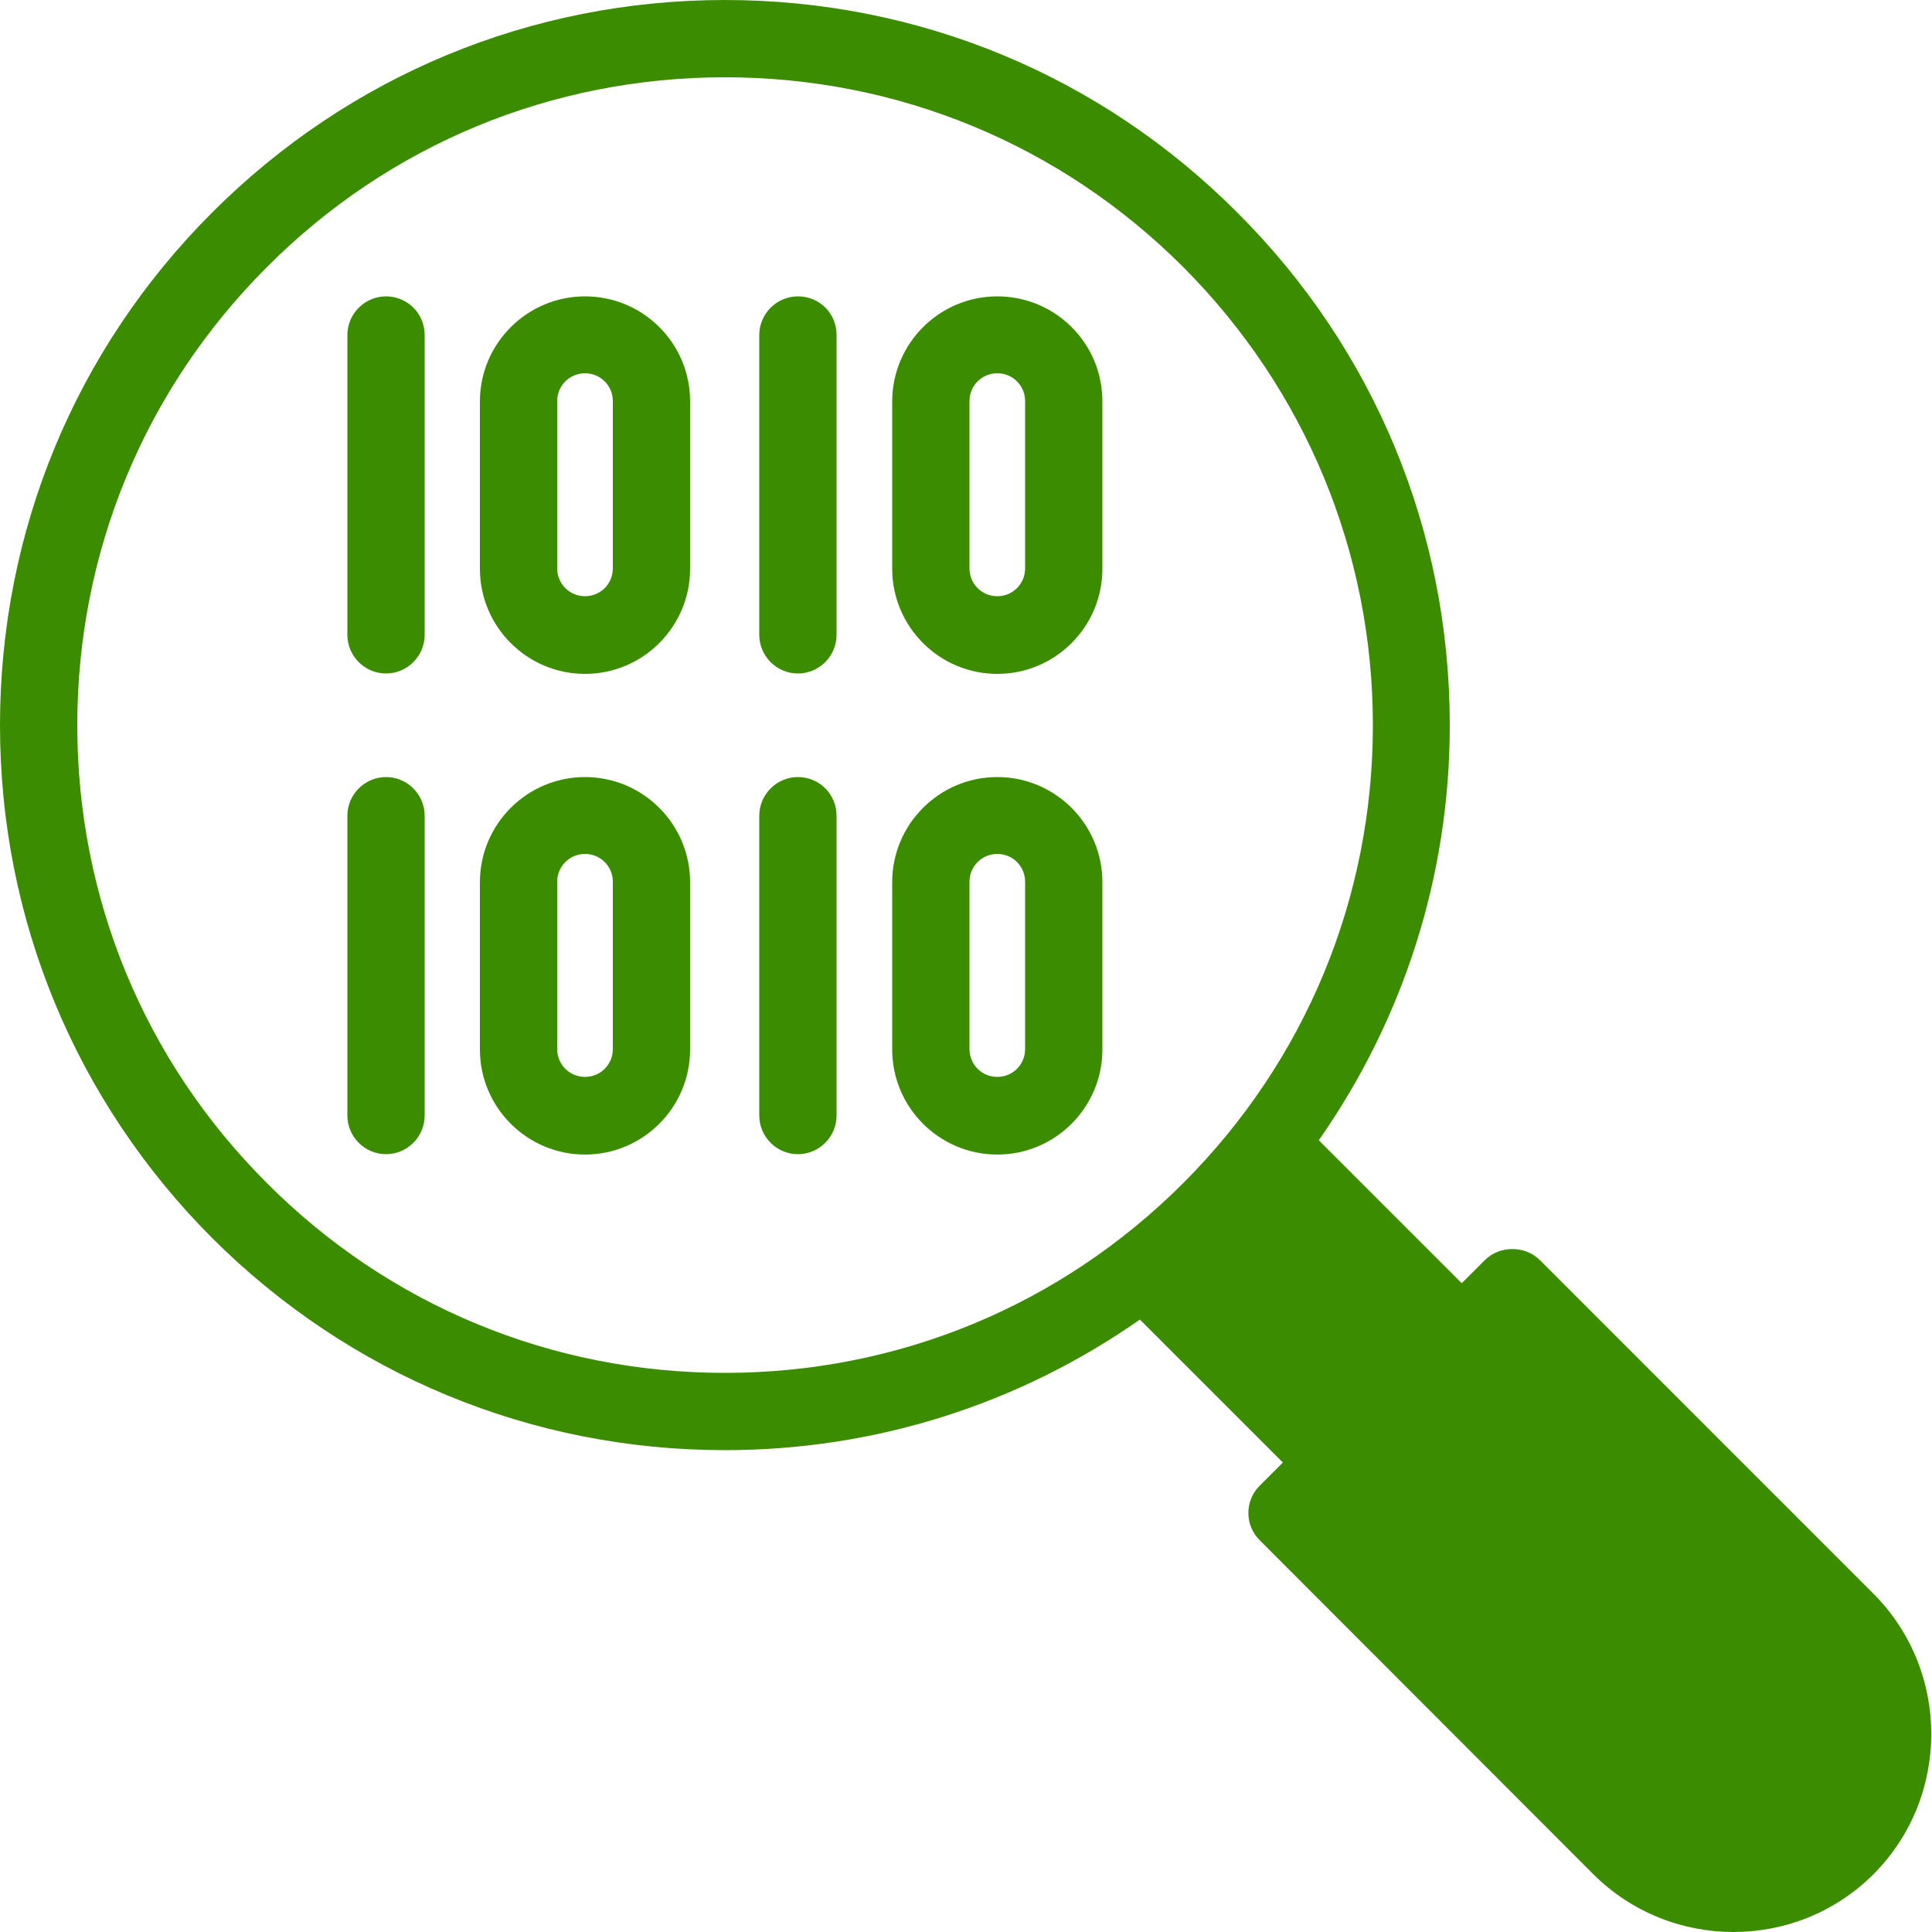
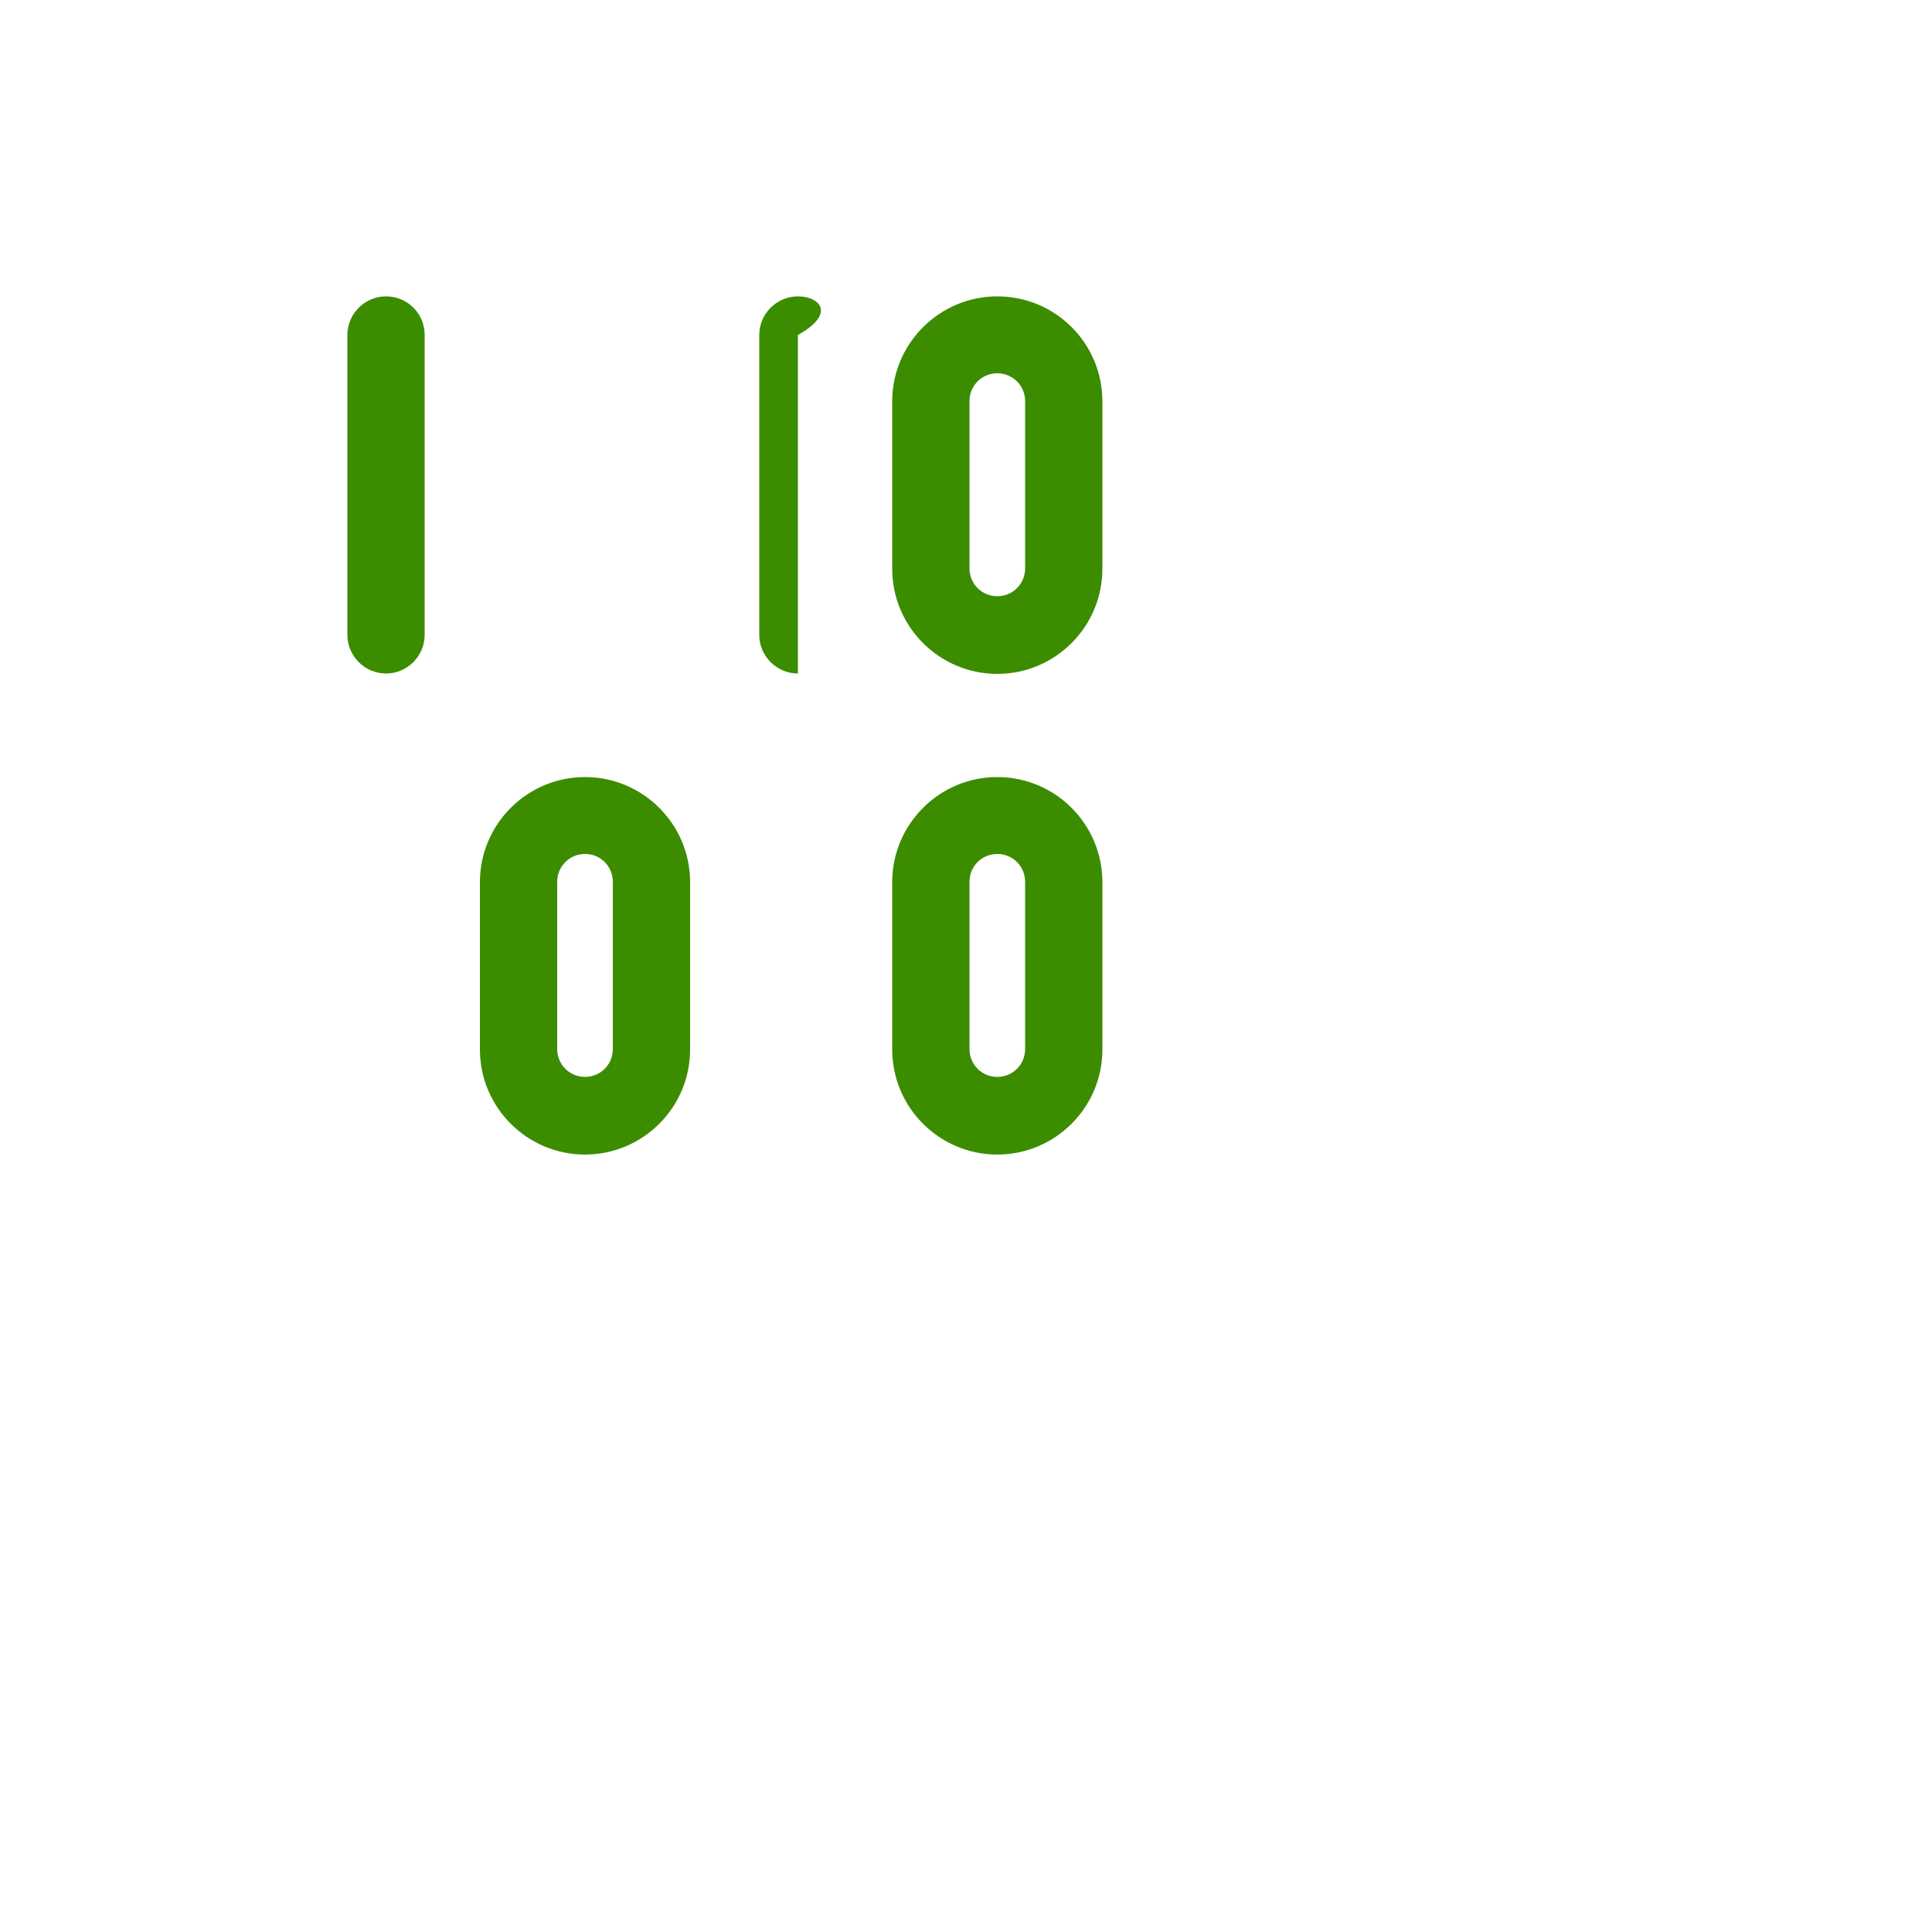
<svg xmlns="http://www.w3.org/2000/svg" width="127" height="127" viewBox="0 0 127 127" fill="none">
-   <path d="M38.456 19.482C34.646 19.482 31.547 22.581 31.547 26.391V37.389C31.547 41.199 34.646 44.298 38.456 44.298C42.266 44.298 45.364 41.199 45.364 37.389V26.391C45.364 22.555 42.266 19.482 38.456 19.482ZM40.284 37.364C40.284 38.38 39.472 39.192 38.456 39.192C37.44 39.192 36.627 38.38 36.627 37.364V26.365C36.627 25.349 37.44 24.537 38.456 24.537C39.472 24.537 40.284 25.349 40.284 26.365V37.364Z" fill="#3C8C00" />
  <path d="M25.375 19.482C23.978 19.482 22.835 20.625 22.835 22.022V41.732C22.835 43.129 23.978 44.272 25.375 44.272C26.772 44.272 27.915 43.129 27.915 41.732V22.022C27.915 20.599 26.772 19.482 25.375 19.482Z" fill="#3C8C00" />
  <path d="M38.456 51.08C34.646 51.08 31.547 54.178 31.547 57.988V68.987C31.547 72.797 34.646 75.895 38.456 75.895C42.266 75.895 45.364 72.797 45.364 68.987V57.988C45.364 54.178 42.266 51.08 38.456 51.08ZM40.284 68.961C40.284 69.977 39.472 70.79 38.456 70.79C37.44 70.79 36.627 69.977 36.627 68.961V57.963C36.627 56.947 37.44 56.134 38.456 56.134C39.472 56.134 40.284 56.947 40.284 57.963V68.961Z" fill="#3C8C00" />
-   <path d="M25.375 51.08C23.978 51.08 22.835 52.223 22.835 53.62V73.33C22.835 74.727 23.978 75.87 25.375 75.87C26.772 75.87 27.915 74.727 27.915 73.33V53.62C27.915 52.223 26.772 51.08 25.375 51.08Z" fill="#3C8C00" />
  <path d="M65.557 51.08C61.747 51.08 58.649 54.178 58.649 57.988V68.987C58.649 72.797 61.747 75.895 65.557 75.895C69.367 75.895 72.466 72.797 72.466 68.987V57.988C72.466 54.178 69.367 51.08 65.557 51.08ZM67.386 68.961C67.386 69.977 66.573 70.79 65.557 70.79C64.541 70.79 63.729 69.977 63.729 68.961V57.963C63.729 56.947 64.541 56.134 65.557 56.134C66.573 56.134 67.386 56.947 67.386 57.963V68.961Z" fill="#3C8C00" />
-   <path d="M52.451 51.08C51.054 51.08 49.911 52.223 49.911 53.62V73.33C49.911 74.727 51.054 75.87 52.451 75.87C53.848 75.87 54.991 74.727 54.991 73.33V53.62C54.991 52.223 53.873 51.08 52.451 51.08Z" fill="#3C8C00" />
  <path d="M65.557 19.482C61.747 19.482 58.649 22.581 58.649 26.391V37.389C58.649 41.199 61.747 44.298 65.557 44.298C69.367 44.298 72.466 41.199 72.466 37.389V26.391C72.466 22.555 69.367 19.482 65.557 19.482ZM67.386 37.364C67.386 38.38 66.573 39.192 65.557 39.192C64.541 39.192 63.729 38.38 63.729 37.364V26.365C63.729 25.349 64.541 24.537 65.557 24.537C66.573 24.537 67.386 25.349 67.386 26.365V37.364Z" fill="#3C8C00" />
-   <path d="M52.451 19.482C51.054 19.482 49.911 20.625 49.911 22.022V41.732C49.911 43.129 51.054 44.272 52.451 44.272C53.848 44.272 54.991 43.129 54.991 41.732V22.022C54.991 20.599 53.873 19.482 52.451 19.482Z" fill="#3C8C00" />
-   <path d="M123.139 104.75L101.219 82.829C100.254 81.864 98.577 81.864 97.612 82.829L96.088 84.353L86.69 74.955C92.253 67.005 95.301 57.582 95.301 47.676C95.301 34.925 90.348 22.962 81.331 13.97C72.339 4.953 60.376 0 47.65 0C34.925 0 22.962 4.953 13.945 13.97C4.953 22.962 0 34.925 0 47.676C0 60.401 4.953 72.365 13.945 81.382C22.962 90.373 34.925 95.326 47.65 95.326C57.556 95.326 66.98 92.304 74.93 86.741L84.328 96.139L82.804 97.663C81.813 98.654 81.813 100.254 82.804 101.244L104.724 123.19C107.264 125.73 110.617 127 113.944 127C117.297 127 120.625 125.73 123.165 123.19C128.219 118.11 128.219 109.83 123.139 104.75ZM77.775 77.775C69.723 85.827 59.03 90.246 47.65 90.246C36.271 90.246 25.578 85.827 17.551 77.775C9.5 69.748 5.08 59.055 5.08 47.676C5.08 36.297 9.5 25.603 17.551 17.551C25.578 9.5 36.271 5.08 47.65 5.08C59.03 5.08 69.723 9.5 77.775 17.551C85.801 25.603 90.246 36.297 90.246 47.676C90.246 59.055 85.801 69.748 77.775 77.775Z" fill="#3C8C00" />
+   <path d="M52.451 19.482C51.054 19.482 49.911 20.625 49.911 22.022V41.732C49.911 43.129 51.054 44.272 52.451 44.272V22.022C54.991 20.599 53.873 19.482 52.451 19.482Z" fill="#3C8C00" />
</svg>